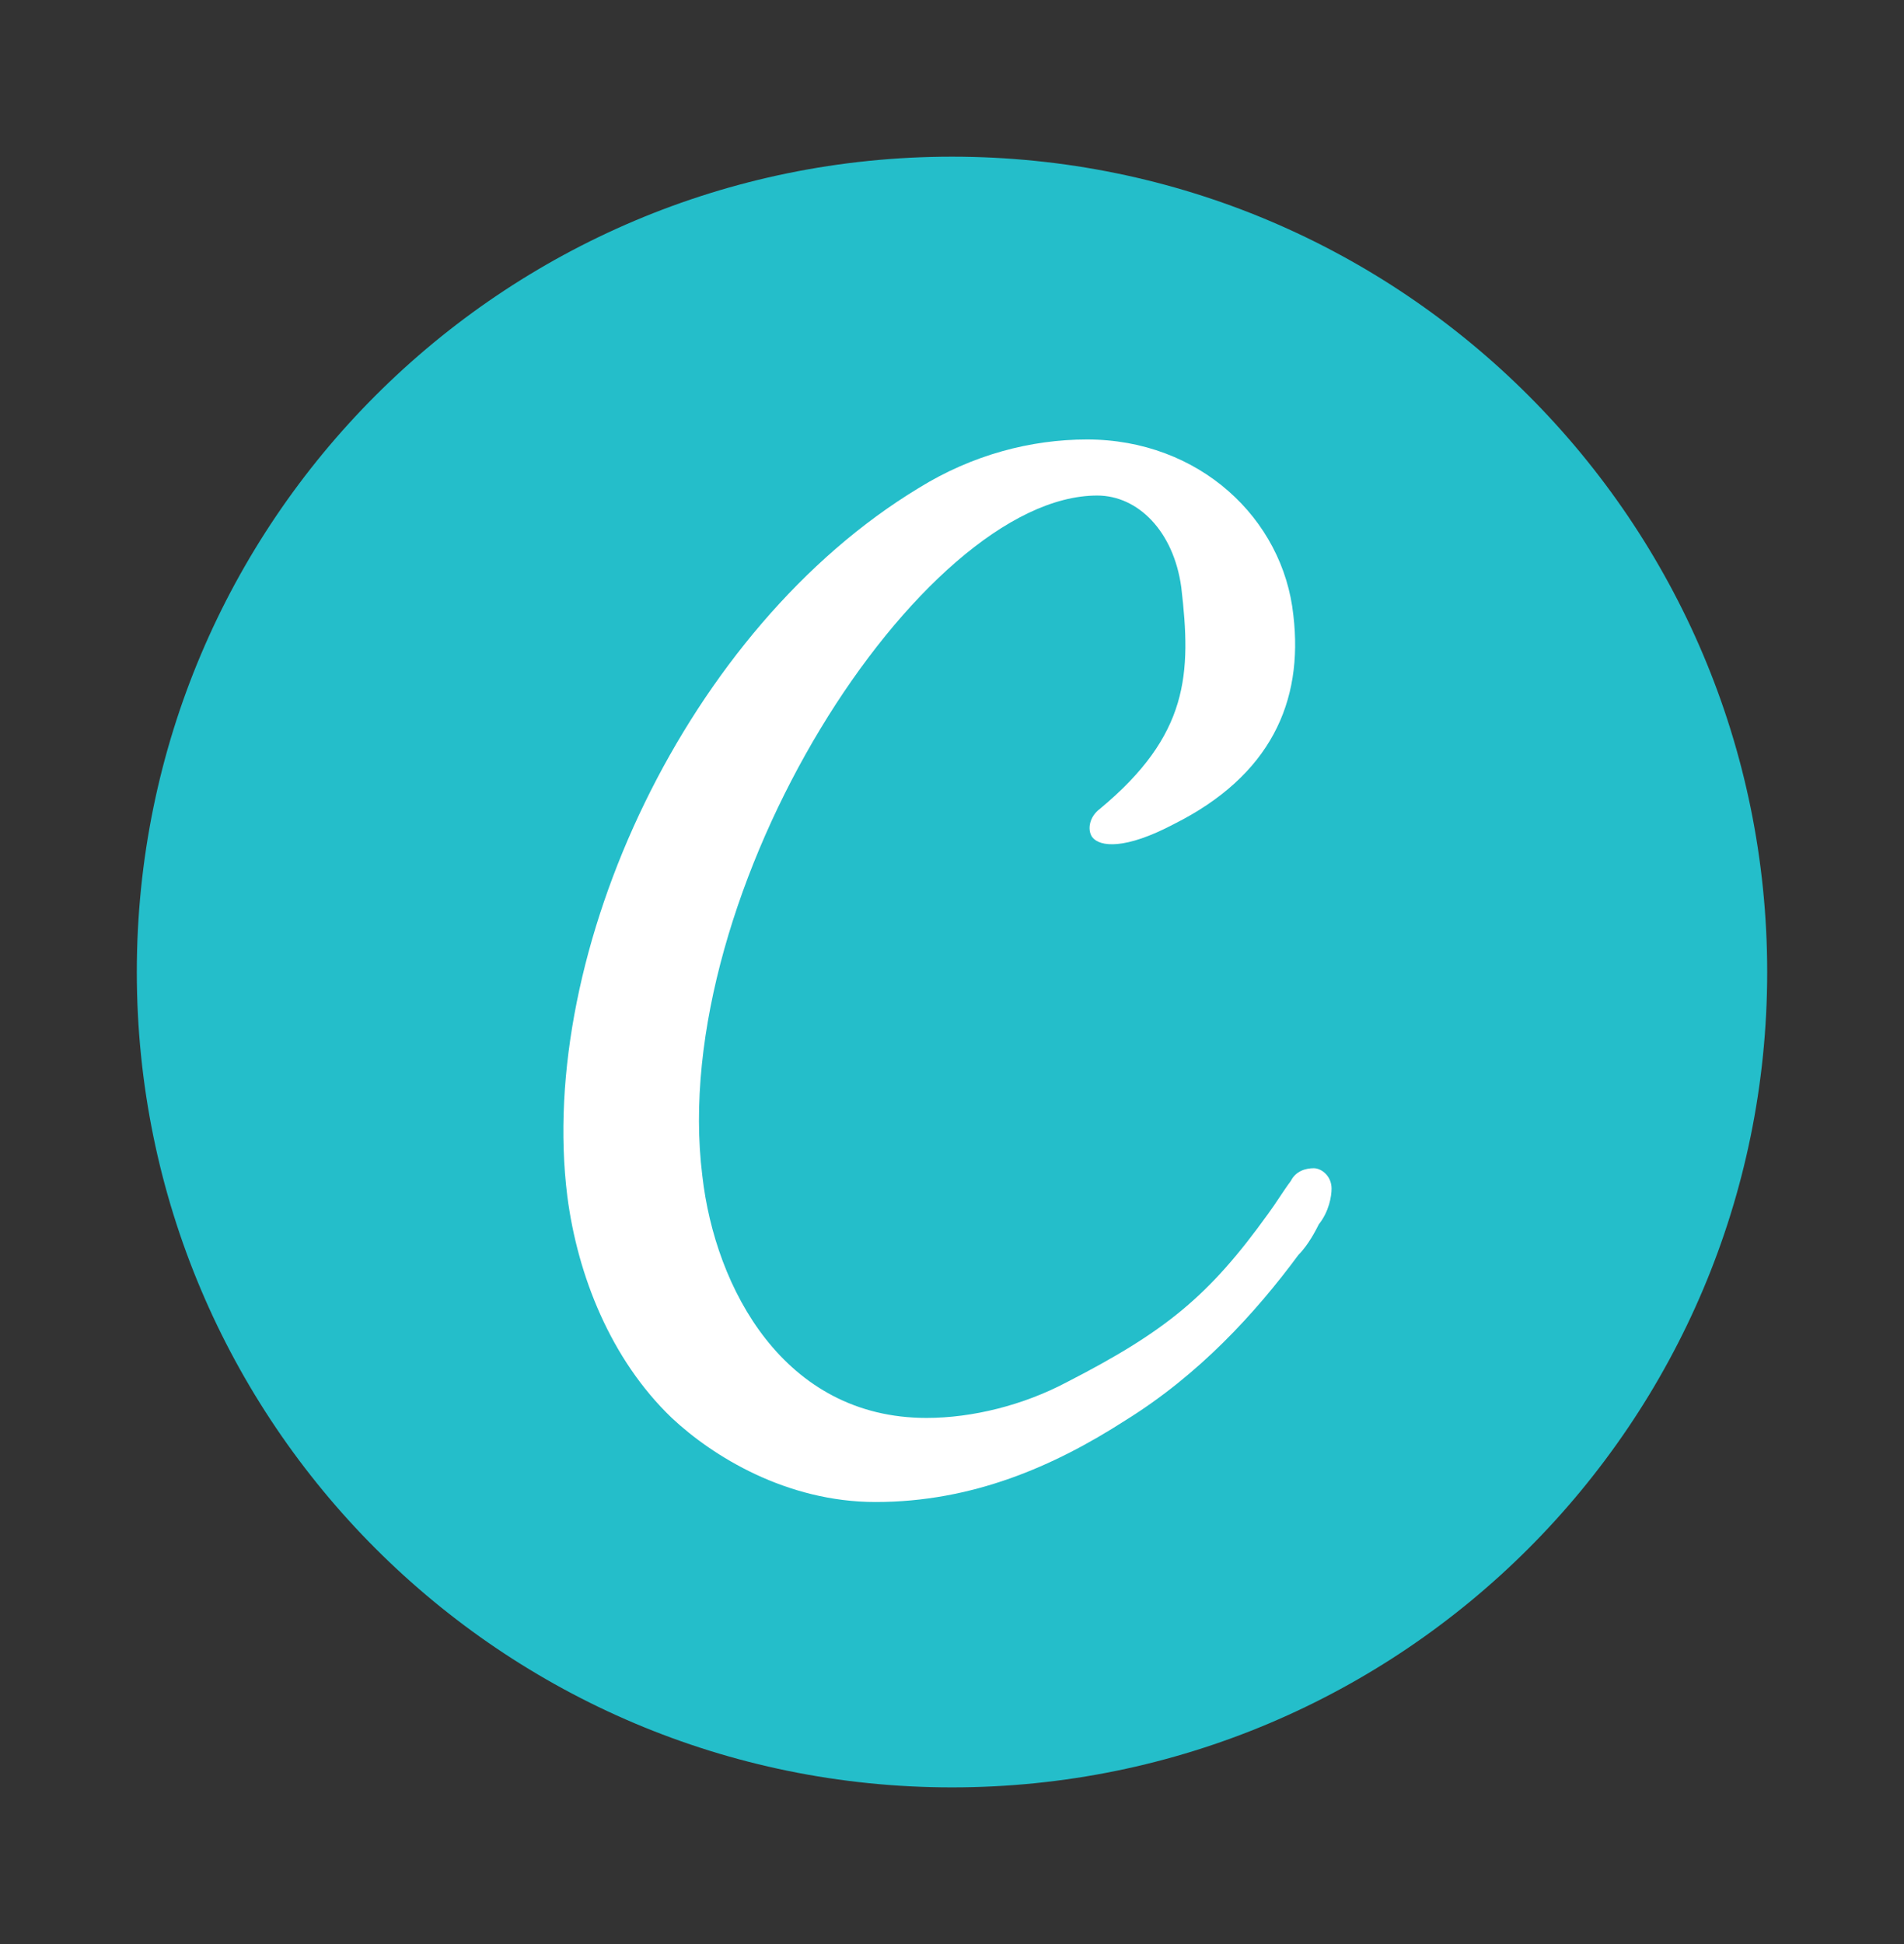
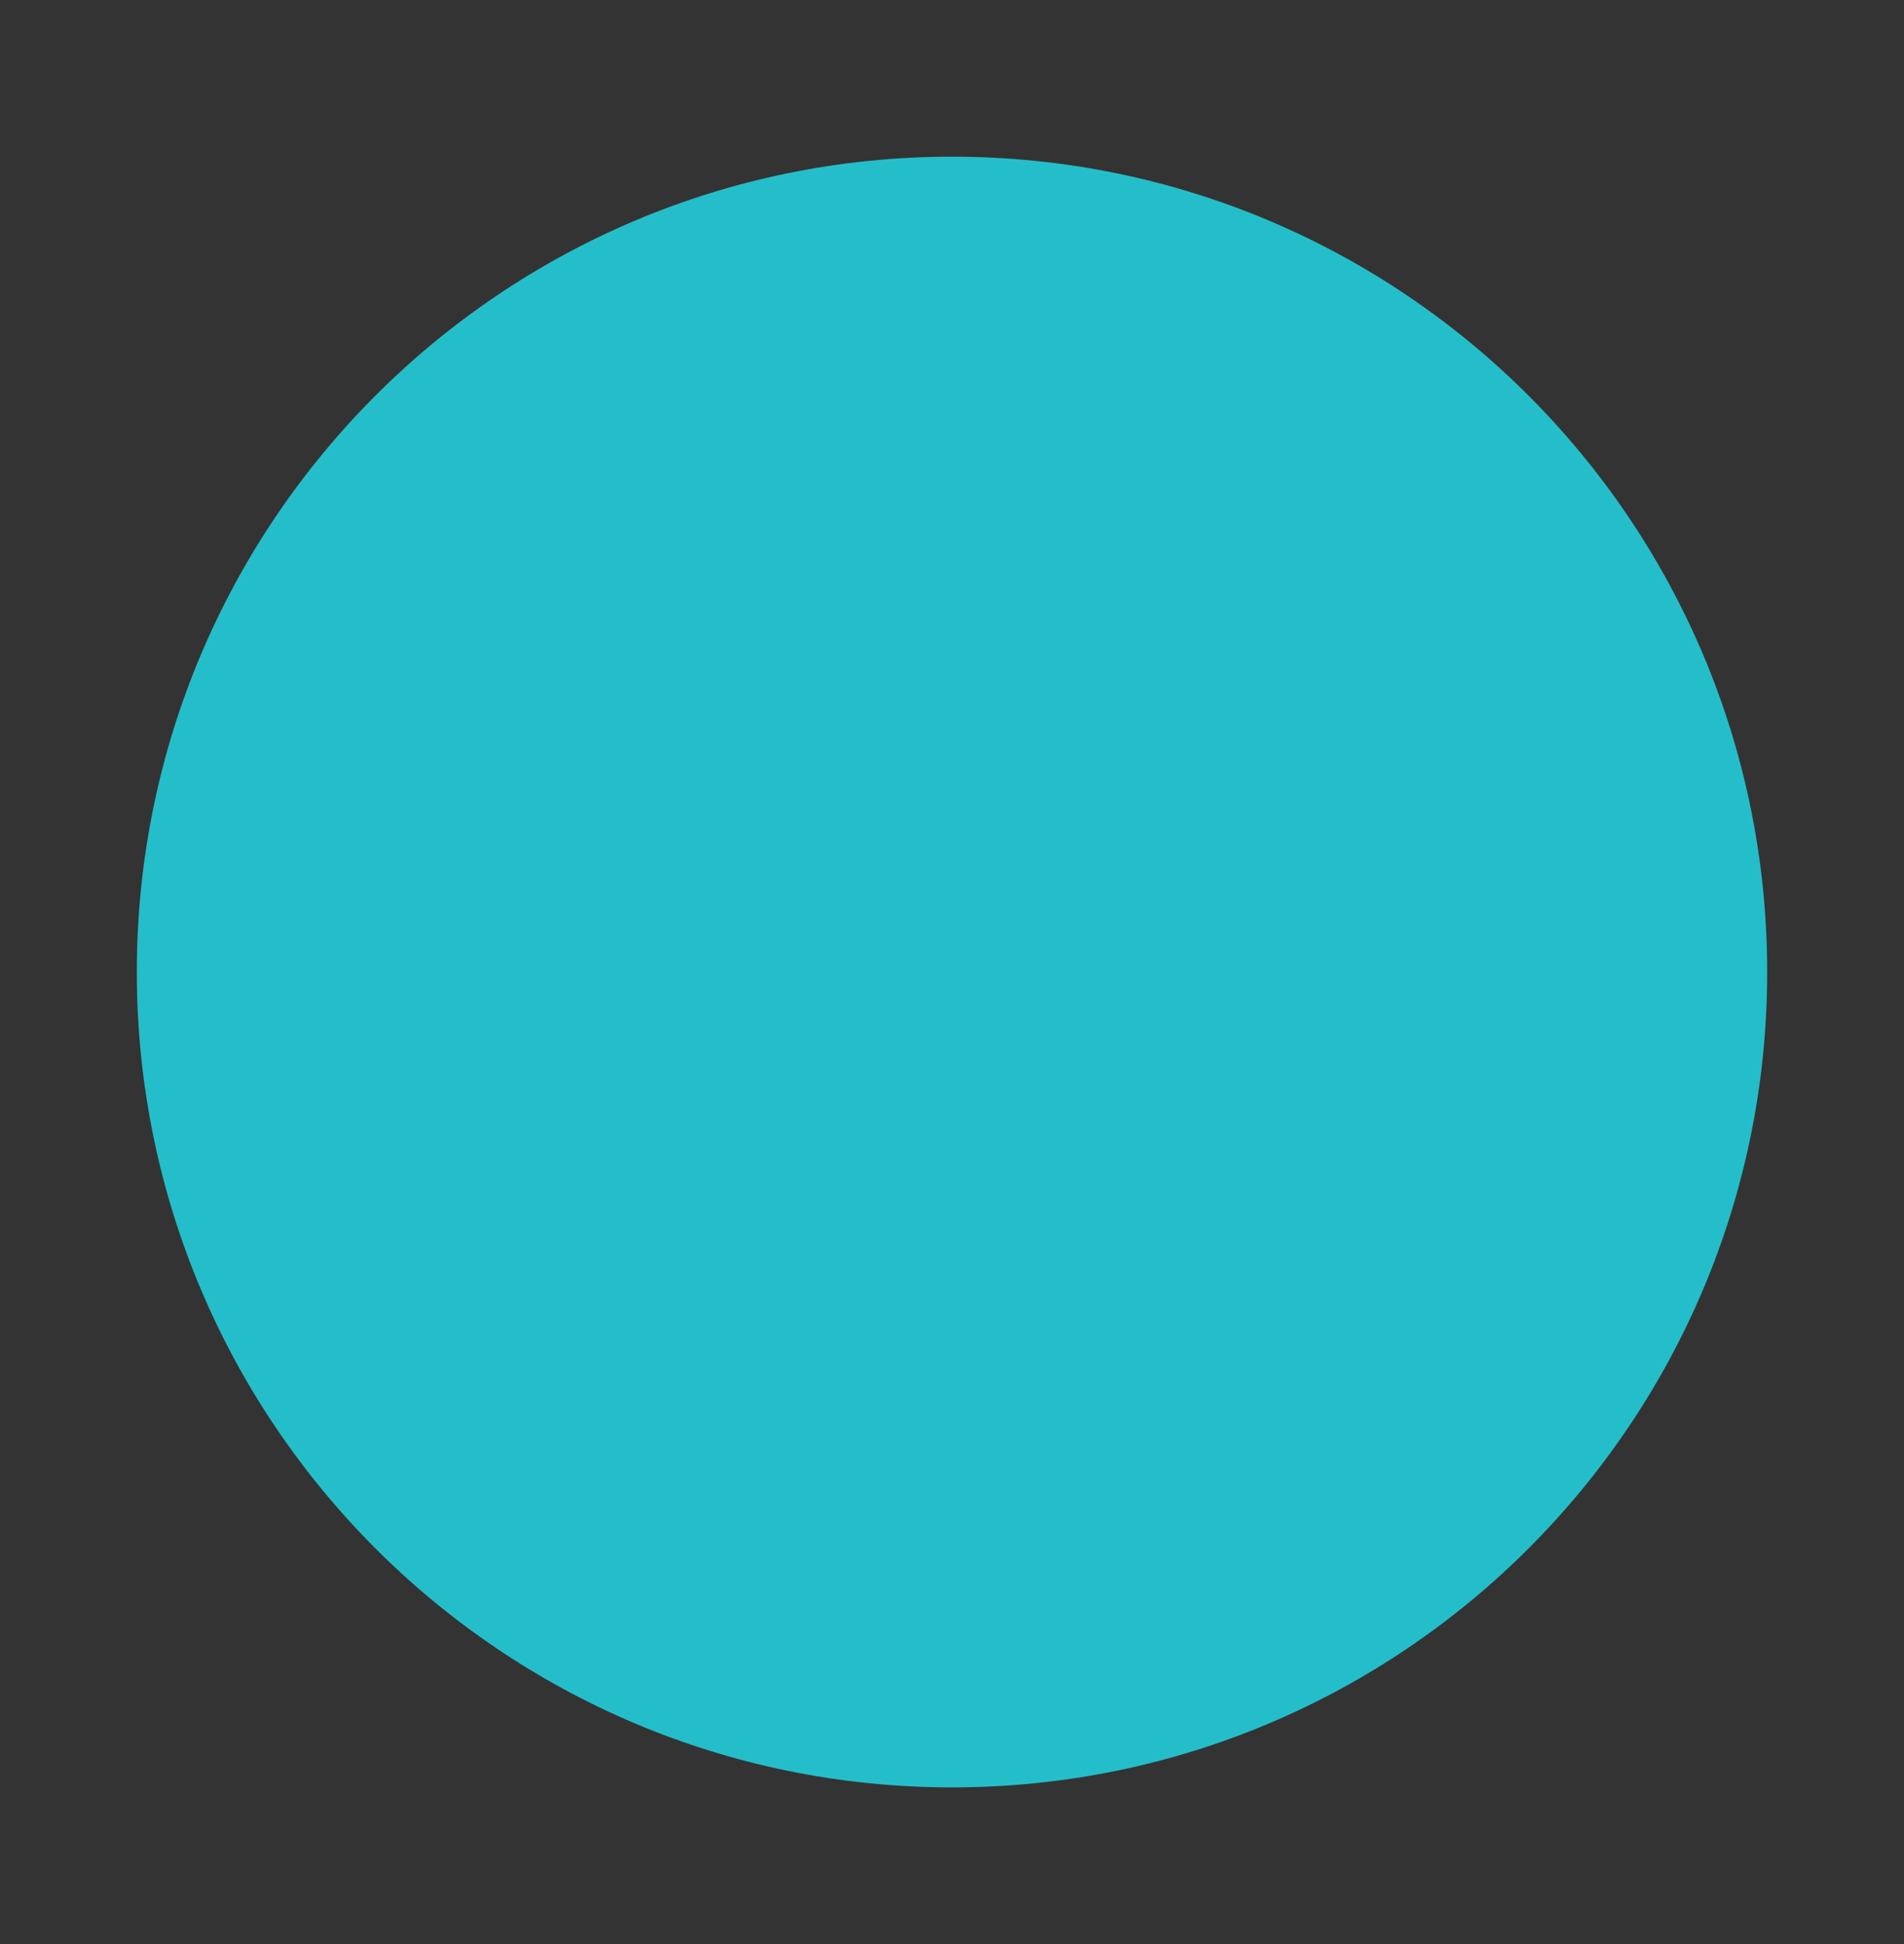
<svg xmlns="http://www.w3.org/2000/svg" width="48" height="49" viewBox="0 0 48 49" fill="none">
  <rect x="0" y="0" width="48" height="49" fill="#333333" stroke="none" />
  <path d="M24 45.051C35.35 45.051 44.551 35.85 44.551 24.5C44.551 13.15 35.35 3.949 24 3.949C12.65 3.949 3.449 13.15 3.449 24.5C3.449 35.85 12.65 45.051 24 45.051Z" fill="#24BECA" />
-   <path d="M32.734 31.629C31.642 33.106 30.23 34.647 28.367 35.803C26.569 36.959 24.514 37.858 22.073 37.858C19.826 37.858 17.963 36.702 16.936 35.739C15.394 34.262 14.559 32.142 14.302 30.151C13.532 23.986 17.321 15.83 23.165 12.298C24.514 11.463 25.991 11.077 27.404 11.077C30.23 11.077 32.349 13.068 32.606 15.509C32.863 17.692 32.028 19.555 29.587 20.775C28.367 21.417 27.725 21.353 27.532 21.096C27.404 20.904 27.468 20.582 27.725 20.39C29.973 18.527 30.037 16.986 29.78 14.802C29.587 13.389 28.688 12.49 27.661 12.49C23.229 12.49 16.807 22.445 17.706 29.638C18.027 32.464 19.761 35.739 23.358 35.739C24.514 35.739 25.798 35.418 26.89 34.84C29.395 33.555 30.486 32.656 31.964 30.601C32.156 30.344 32.349 30.023 32.542 29.766C32.67 29.509 32.927 29.445 33.12 29.445C33.312 29.445 33.569 29.638 33.569 29.959C33.569 30.151 33.505 30.537 33.248 30.858C33.184 30.986 32.991 31.372 32.734 31.629Z" fill="white" />
</svg>